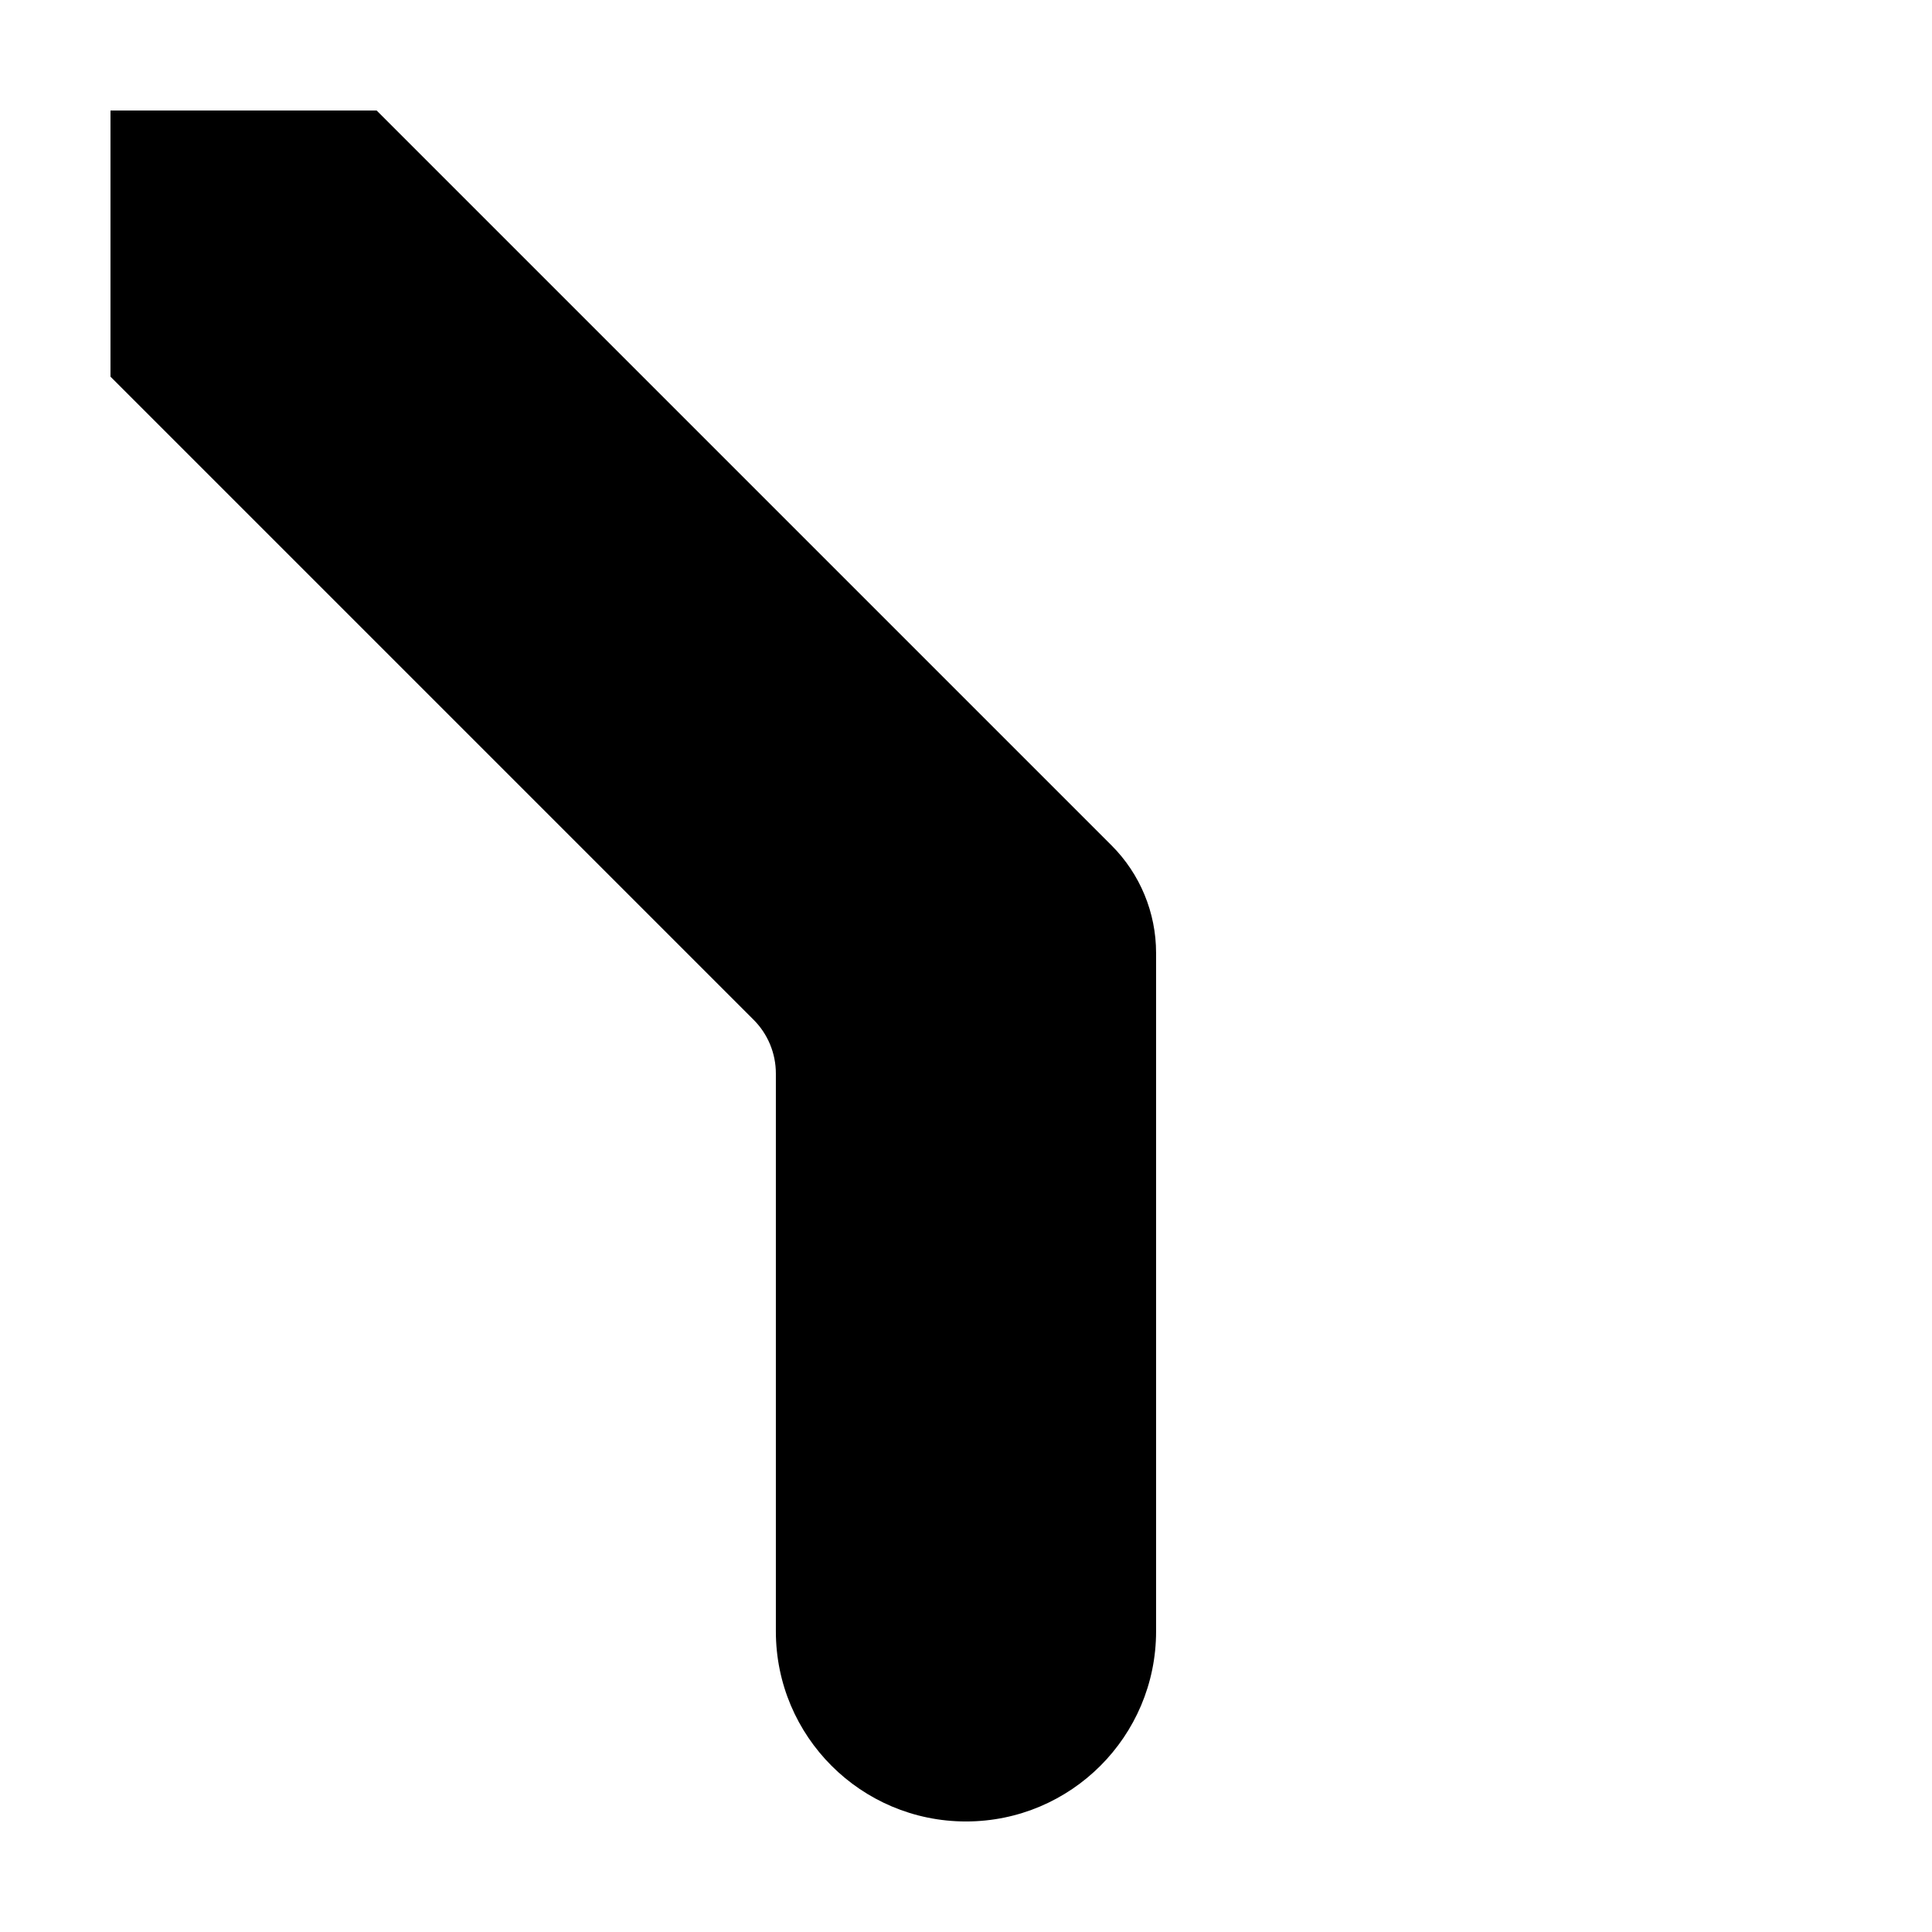
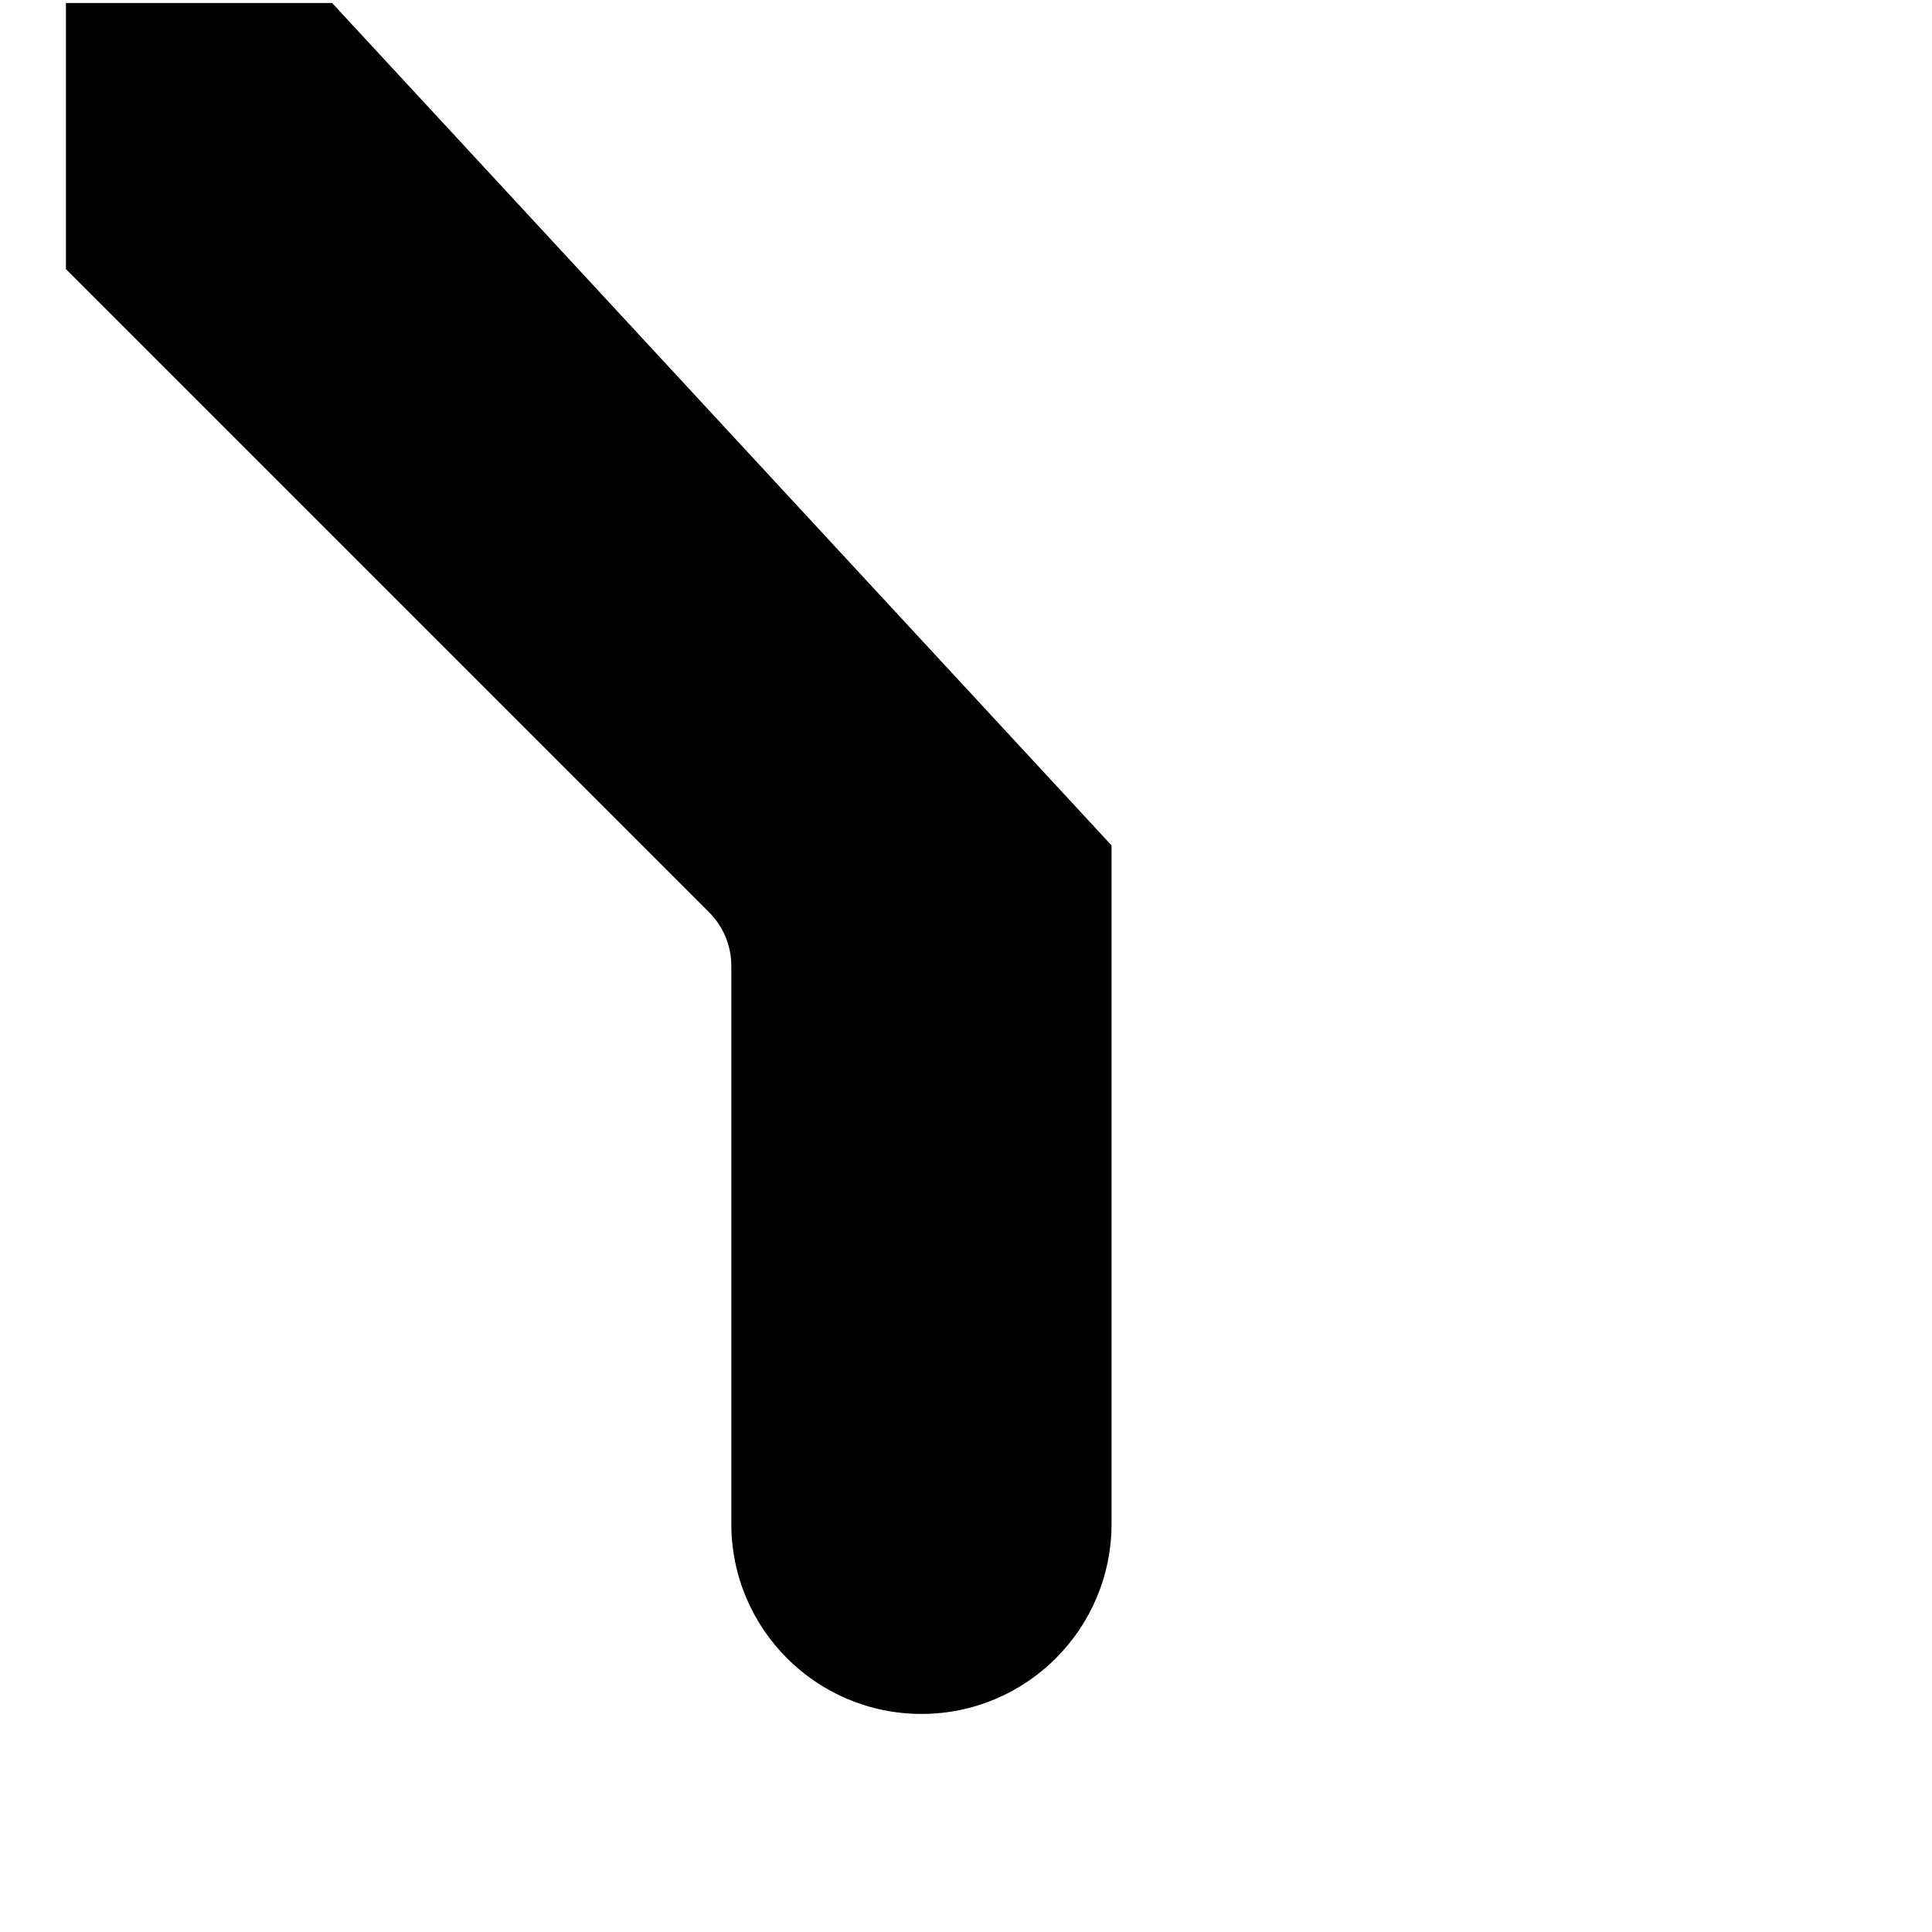
<svg xmlns="http://www.w3.org/2000/svg" fill="#000000" width="800px" height="800px" version="1.1" viewBox="144 144 512 512">
-   <path d="m438.57 368.04c7.559 7.559 11.805 17.809 11.805 28.496v179.79c0 27.824-22.555 50.379-50.379 50.379s-50.383-22.555-50.383-50.379v-147.83c0-5.348-2.121-10.473-5.902-14.25l-170.43-170.43v-70.531h70.531z" />
+   <path d="m438.57 368.04v179.79c0 27.824-22.555 50.379-50.379 50.379s-50.383-22.555-50.383-50.379v-147.83c0-5.348-2.121-10.473-5.902-14.25l-170.43-170.43v-70.531h70.531z" />
</svg>